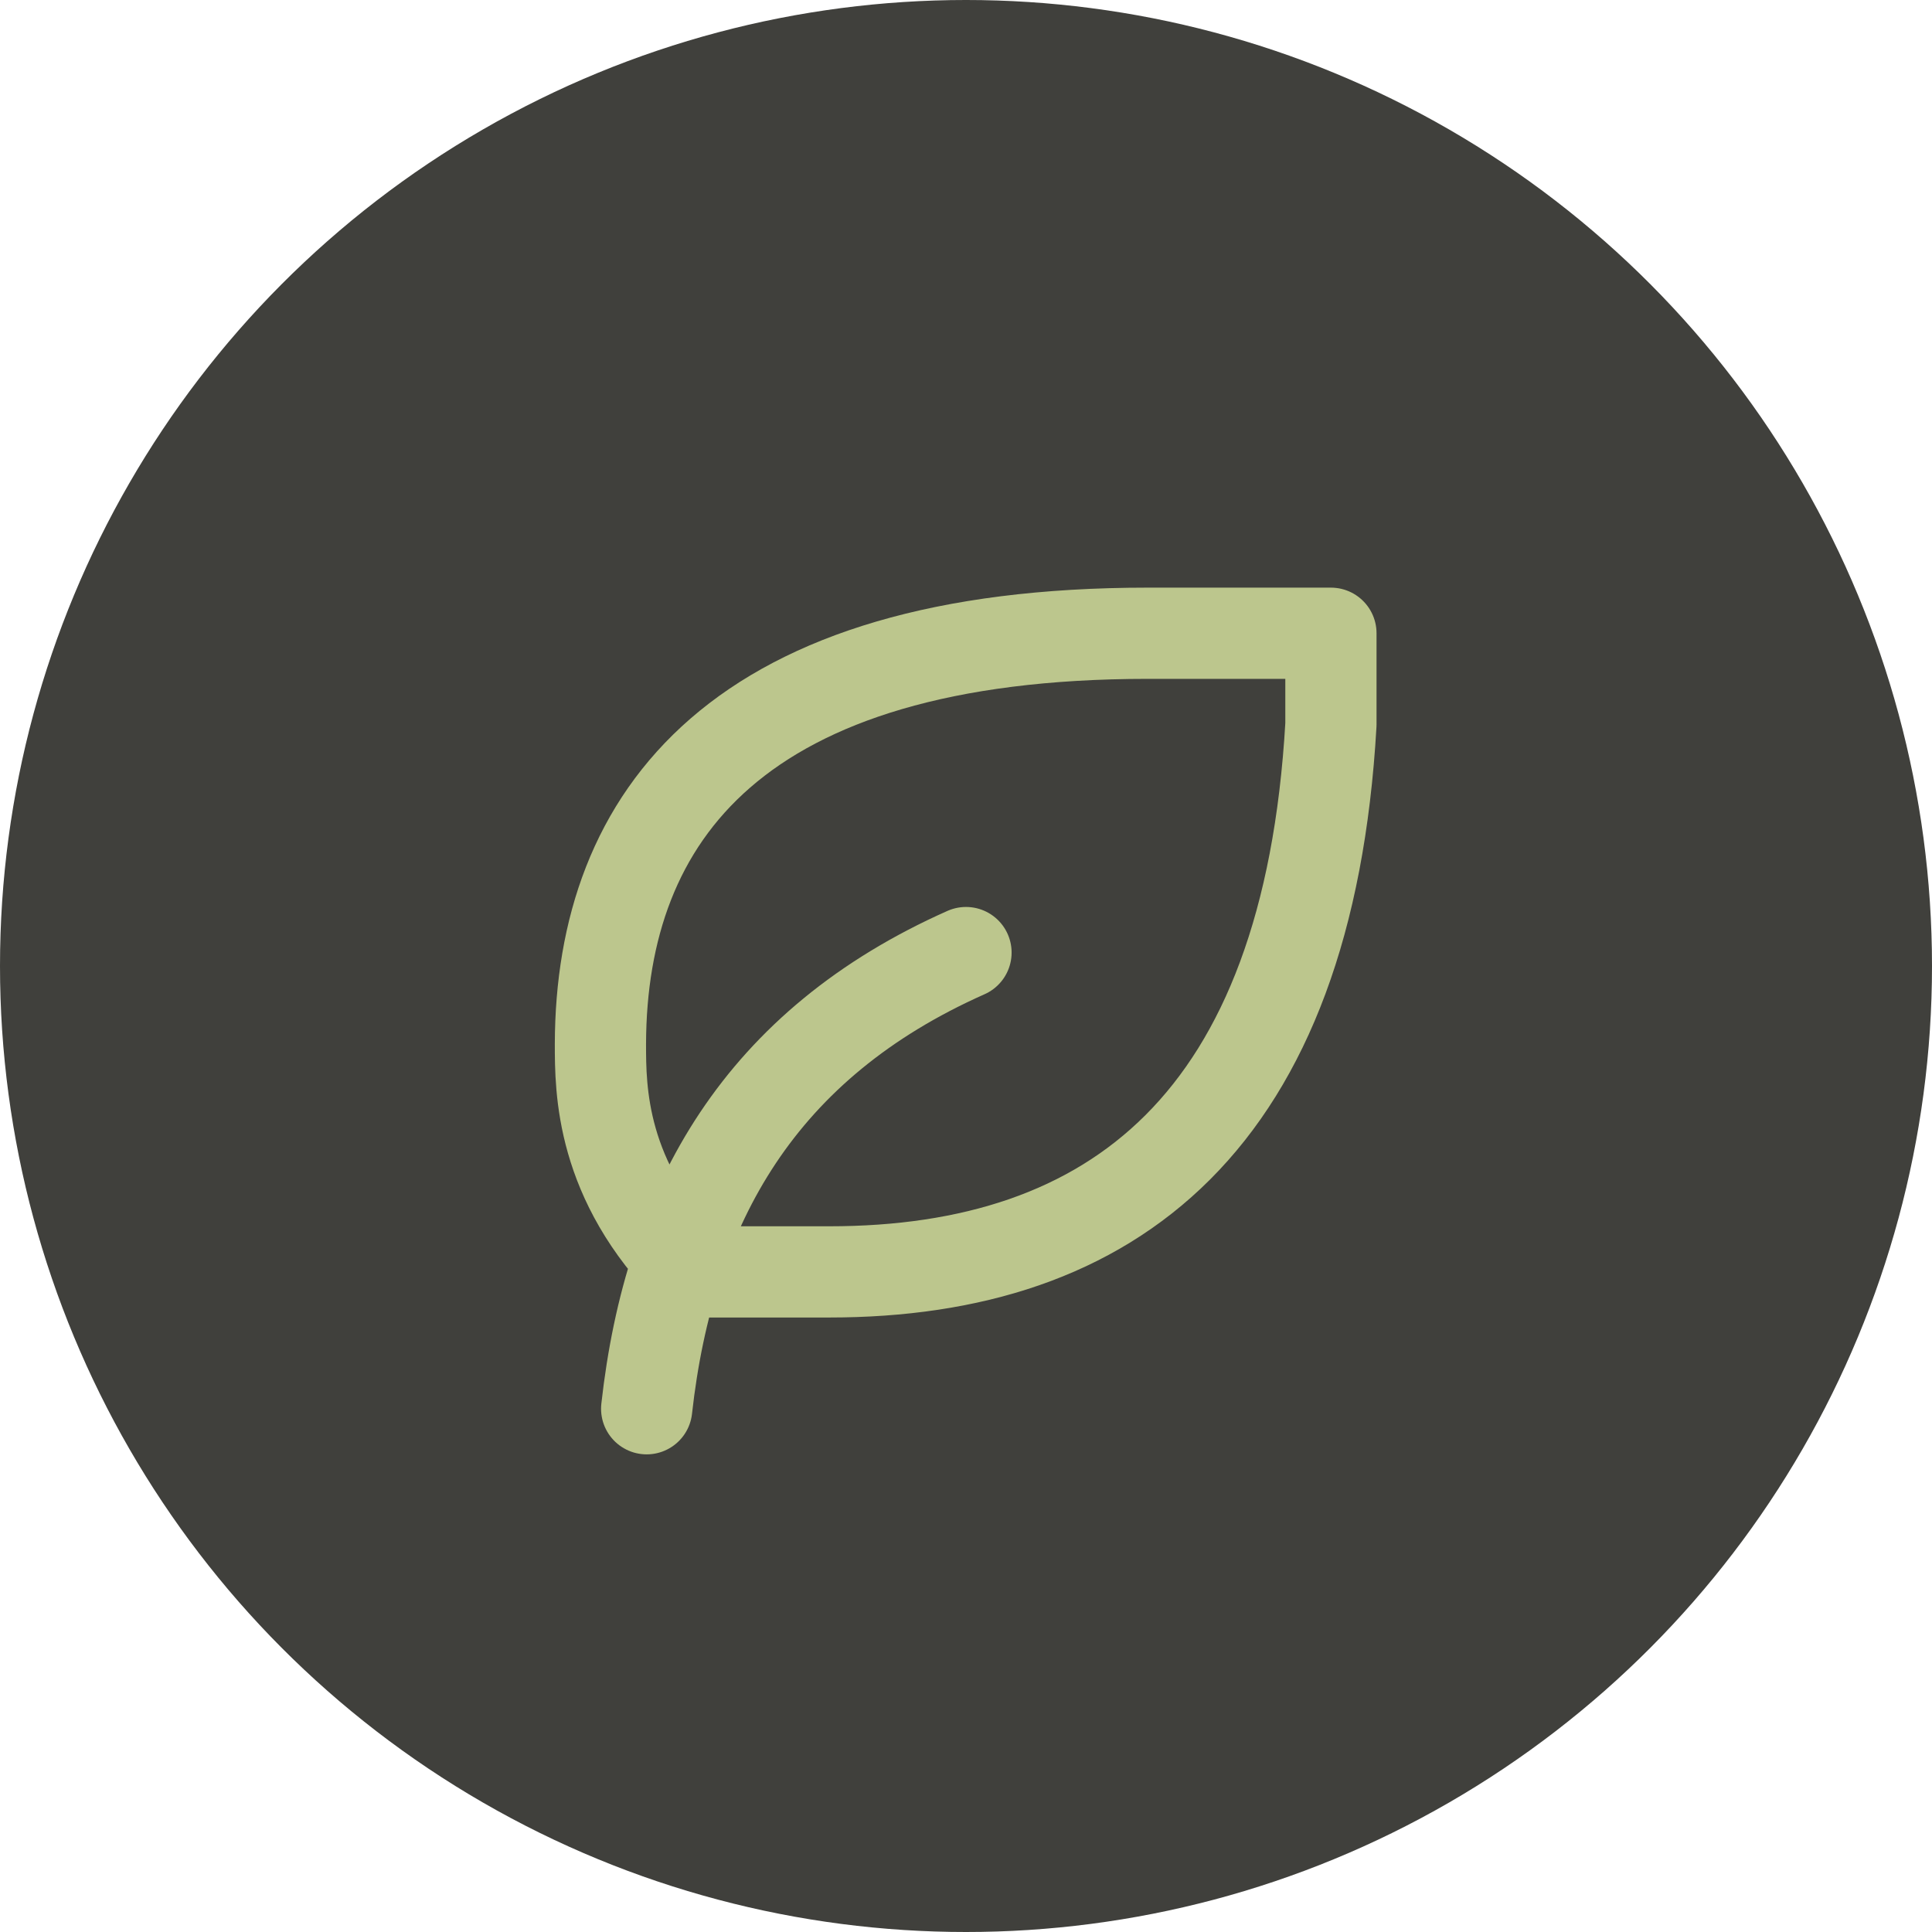
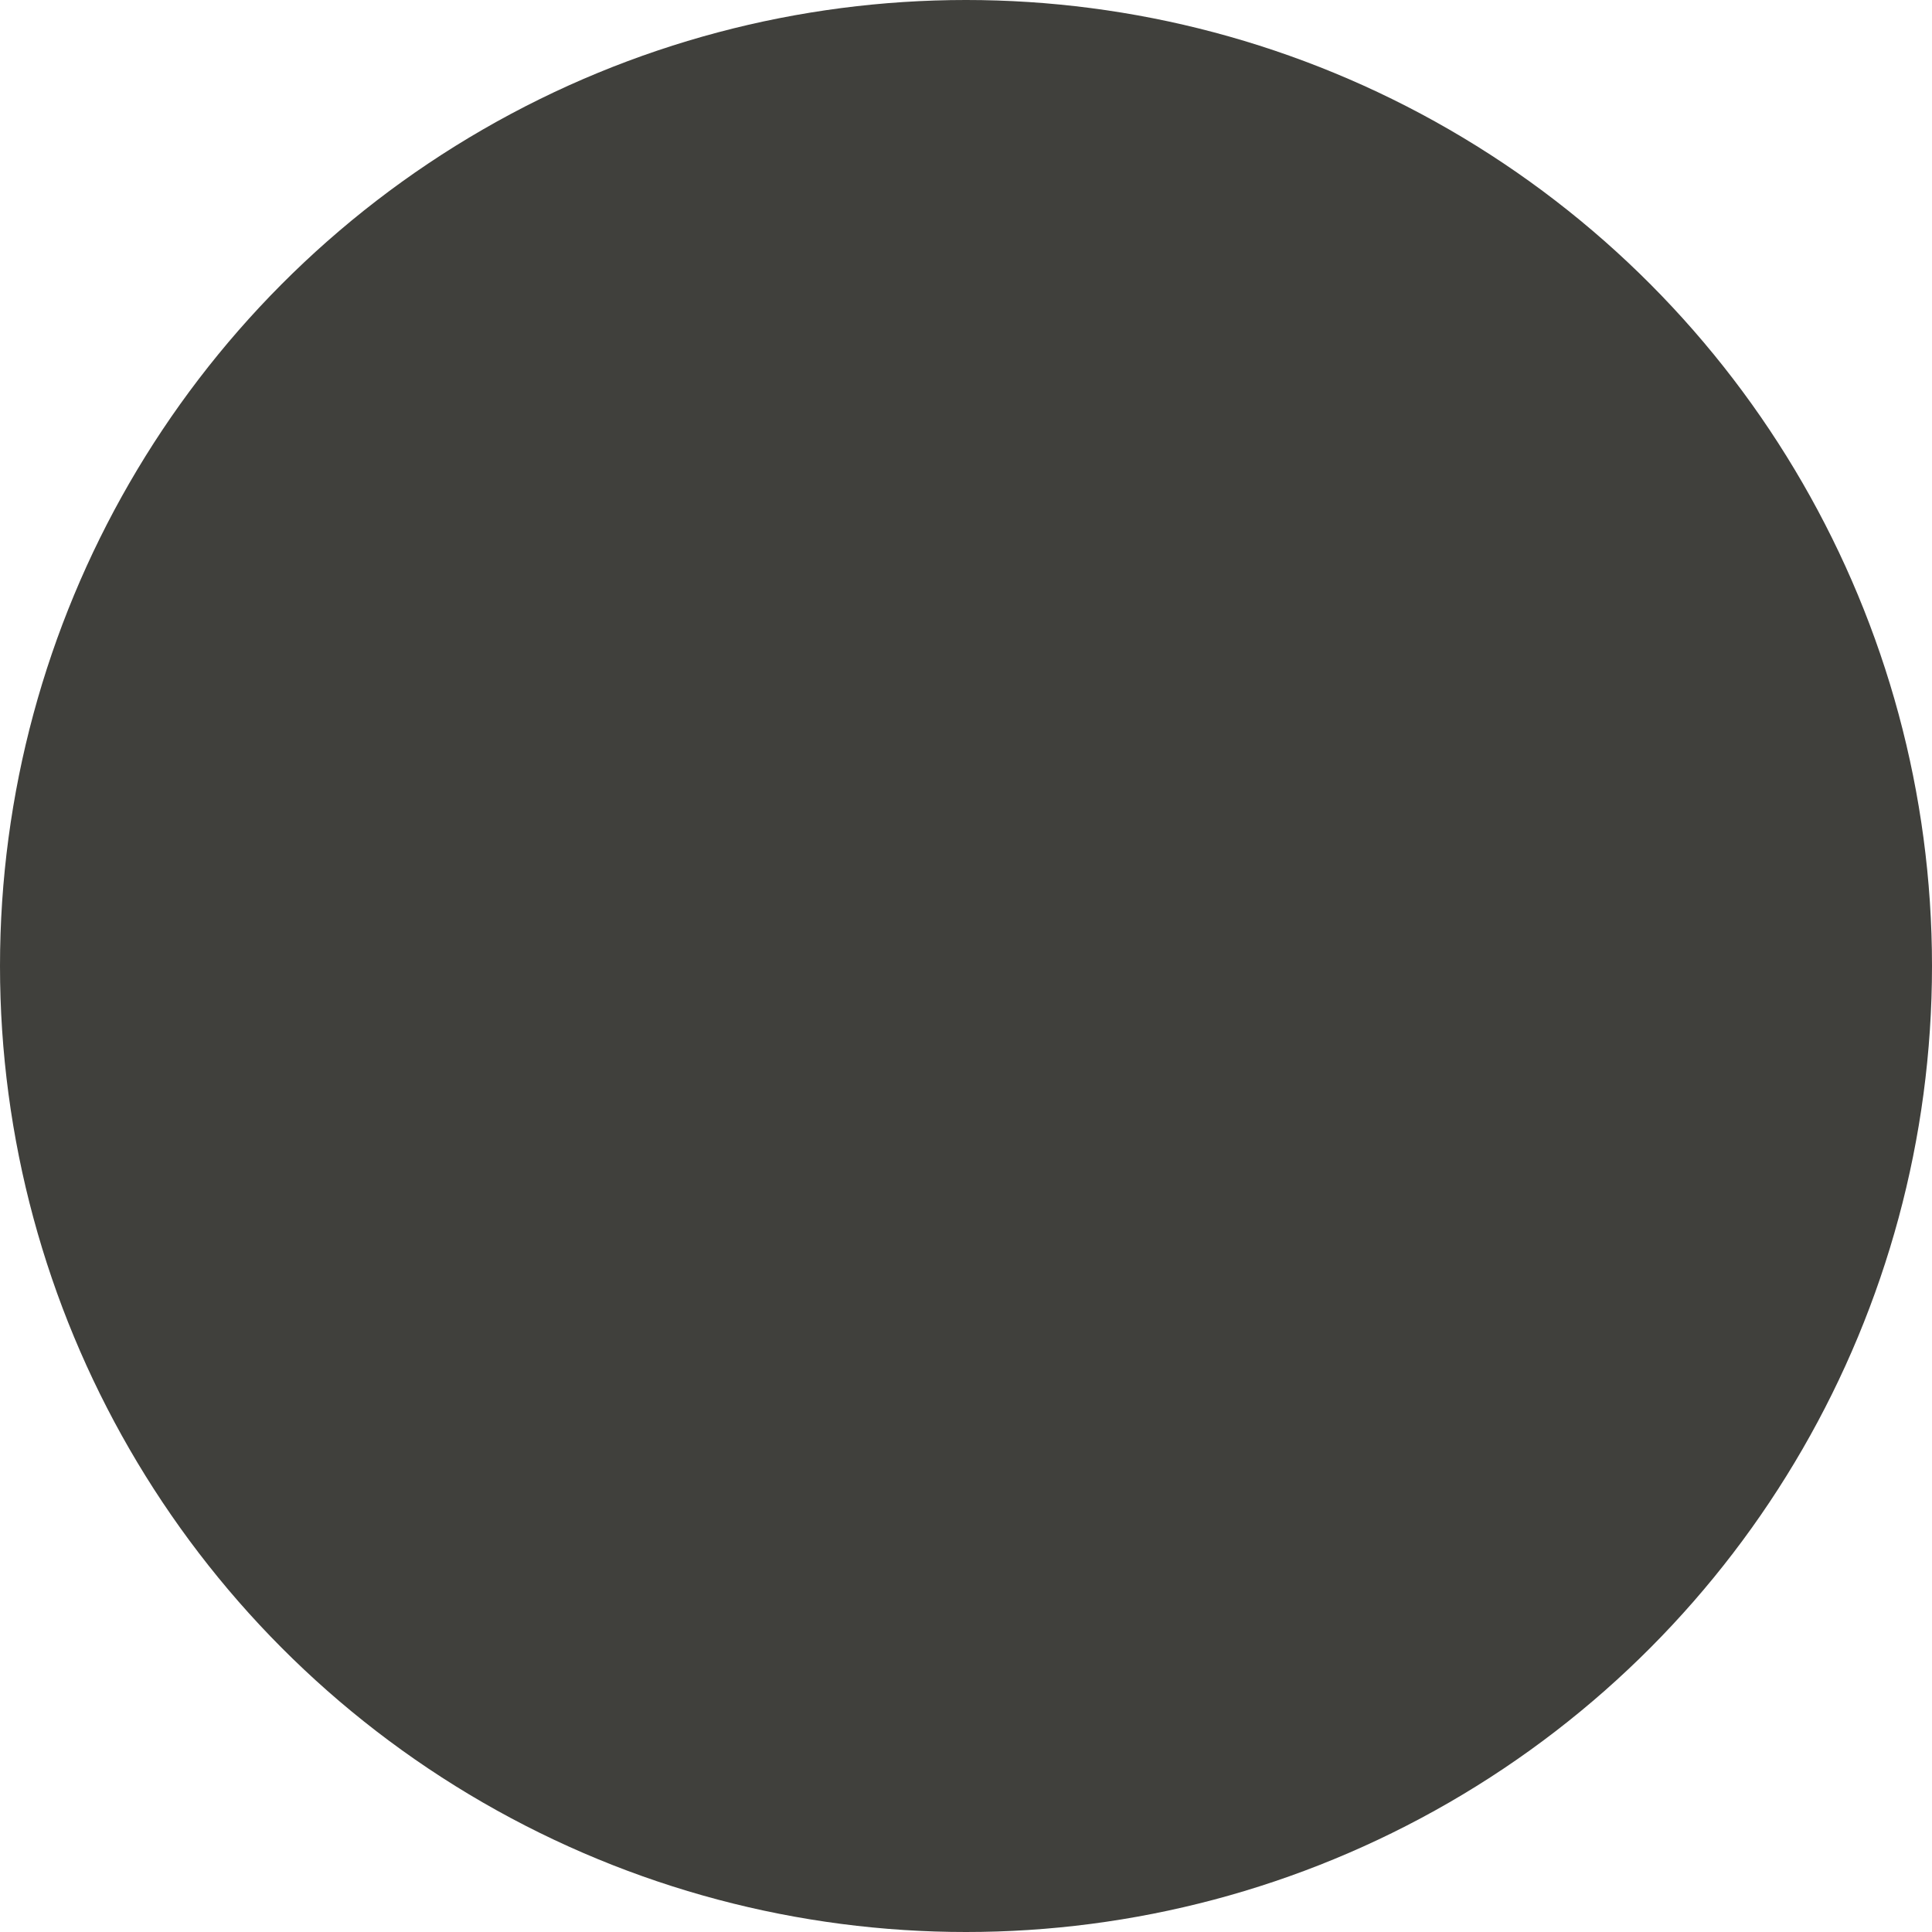
<svg xmlns="http://www.w3.org/2000/svg" fill="none" viewBox="0 0 60 60" height="60" width="60">
  <circle fill="#40403C" r="30" cy="30" cx="30" />
-   <path stroke-linejoin="round" stroke-linecap="round" stroke-width="2.833" stroke="#BCC68D" d="M20.083 43.75C20.792 37.375 23.625 32.417 30 29.583M25.75 39.5C34.559 39.5 40.625 34.842 41.333 22.5V19.666H35.647C22.897 19.666 18.667 25.333 18.647 32.416C18.647 33.833 18.647 36.666 21.48 39.5H25.75Z" />
</svg>